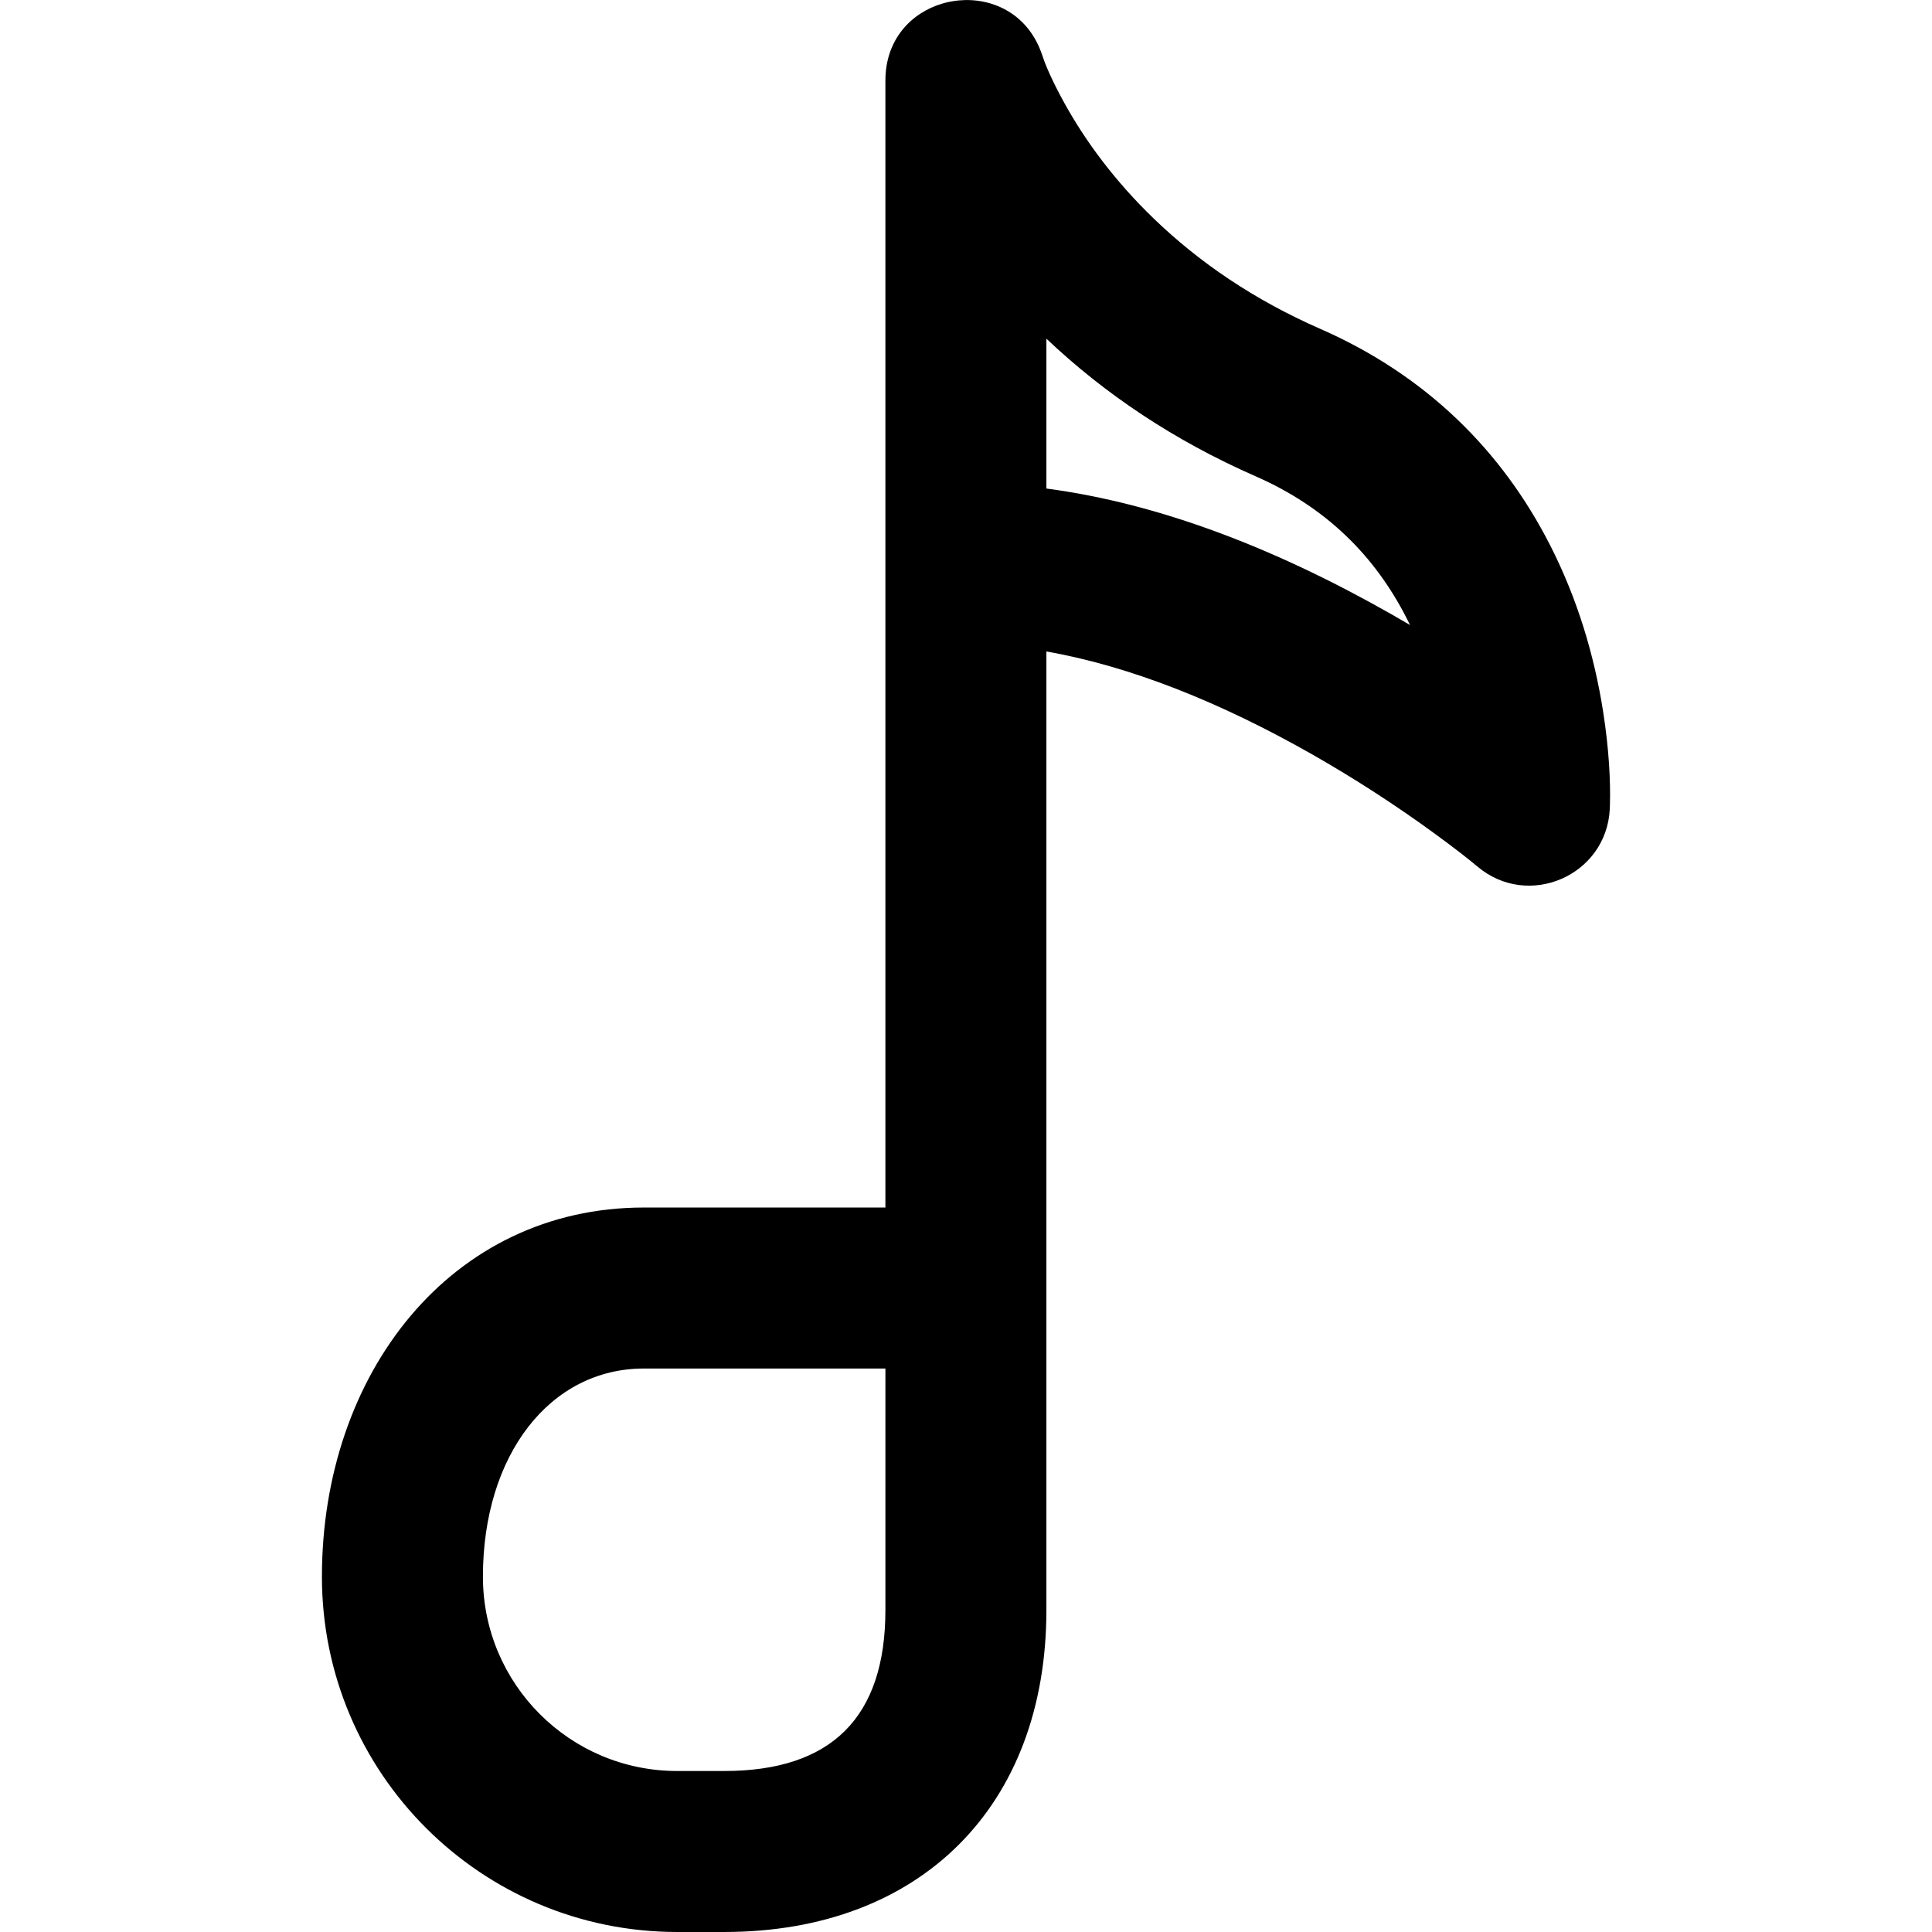
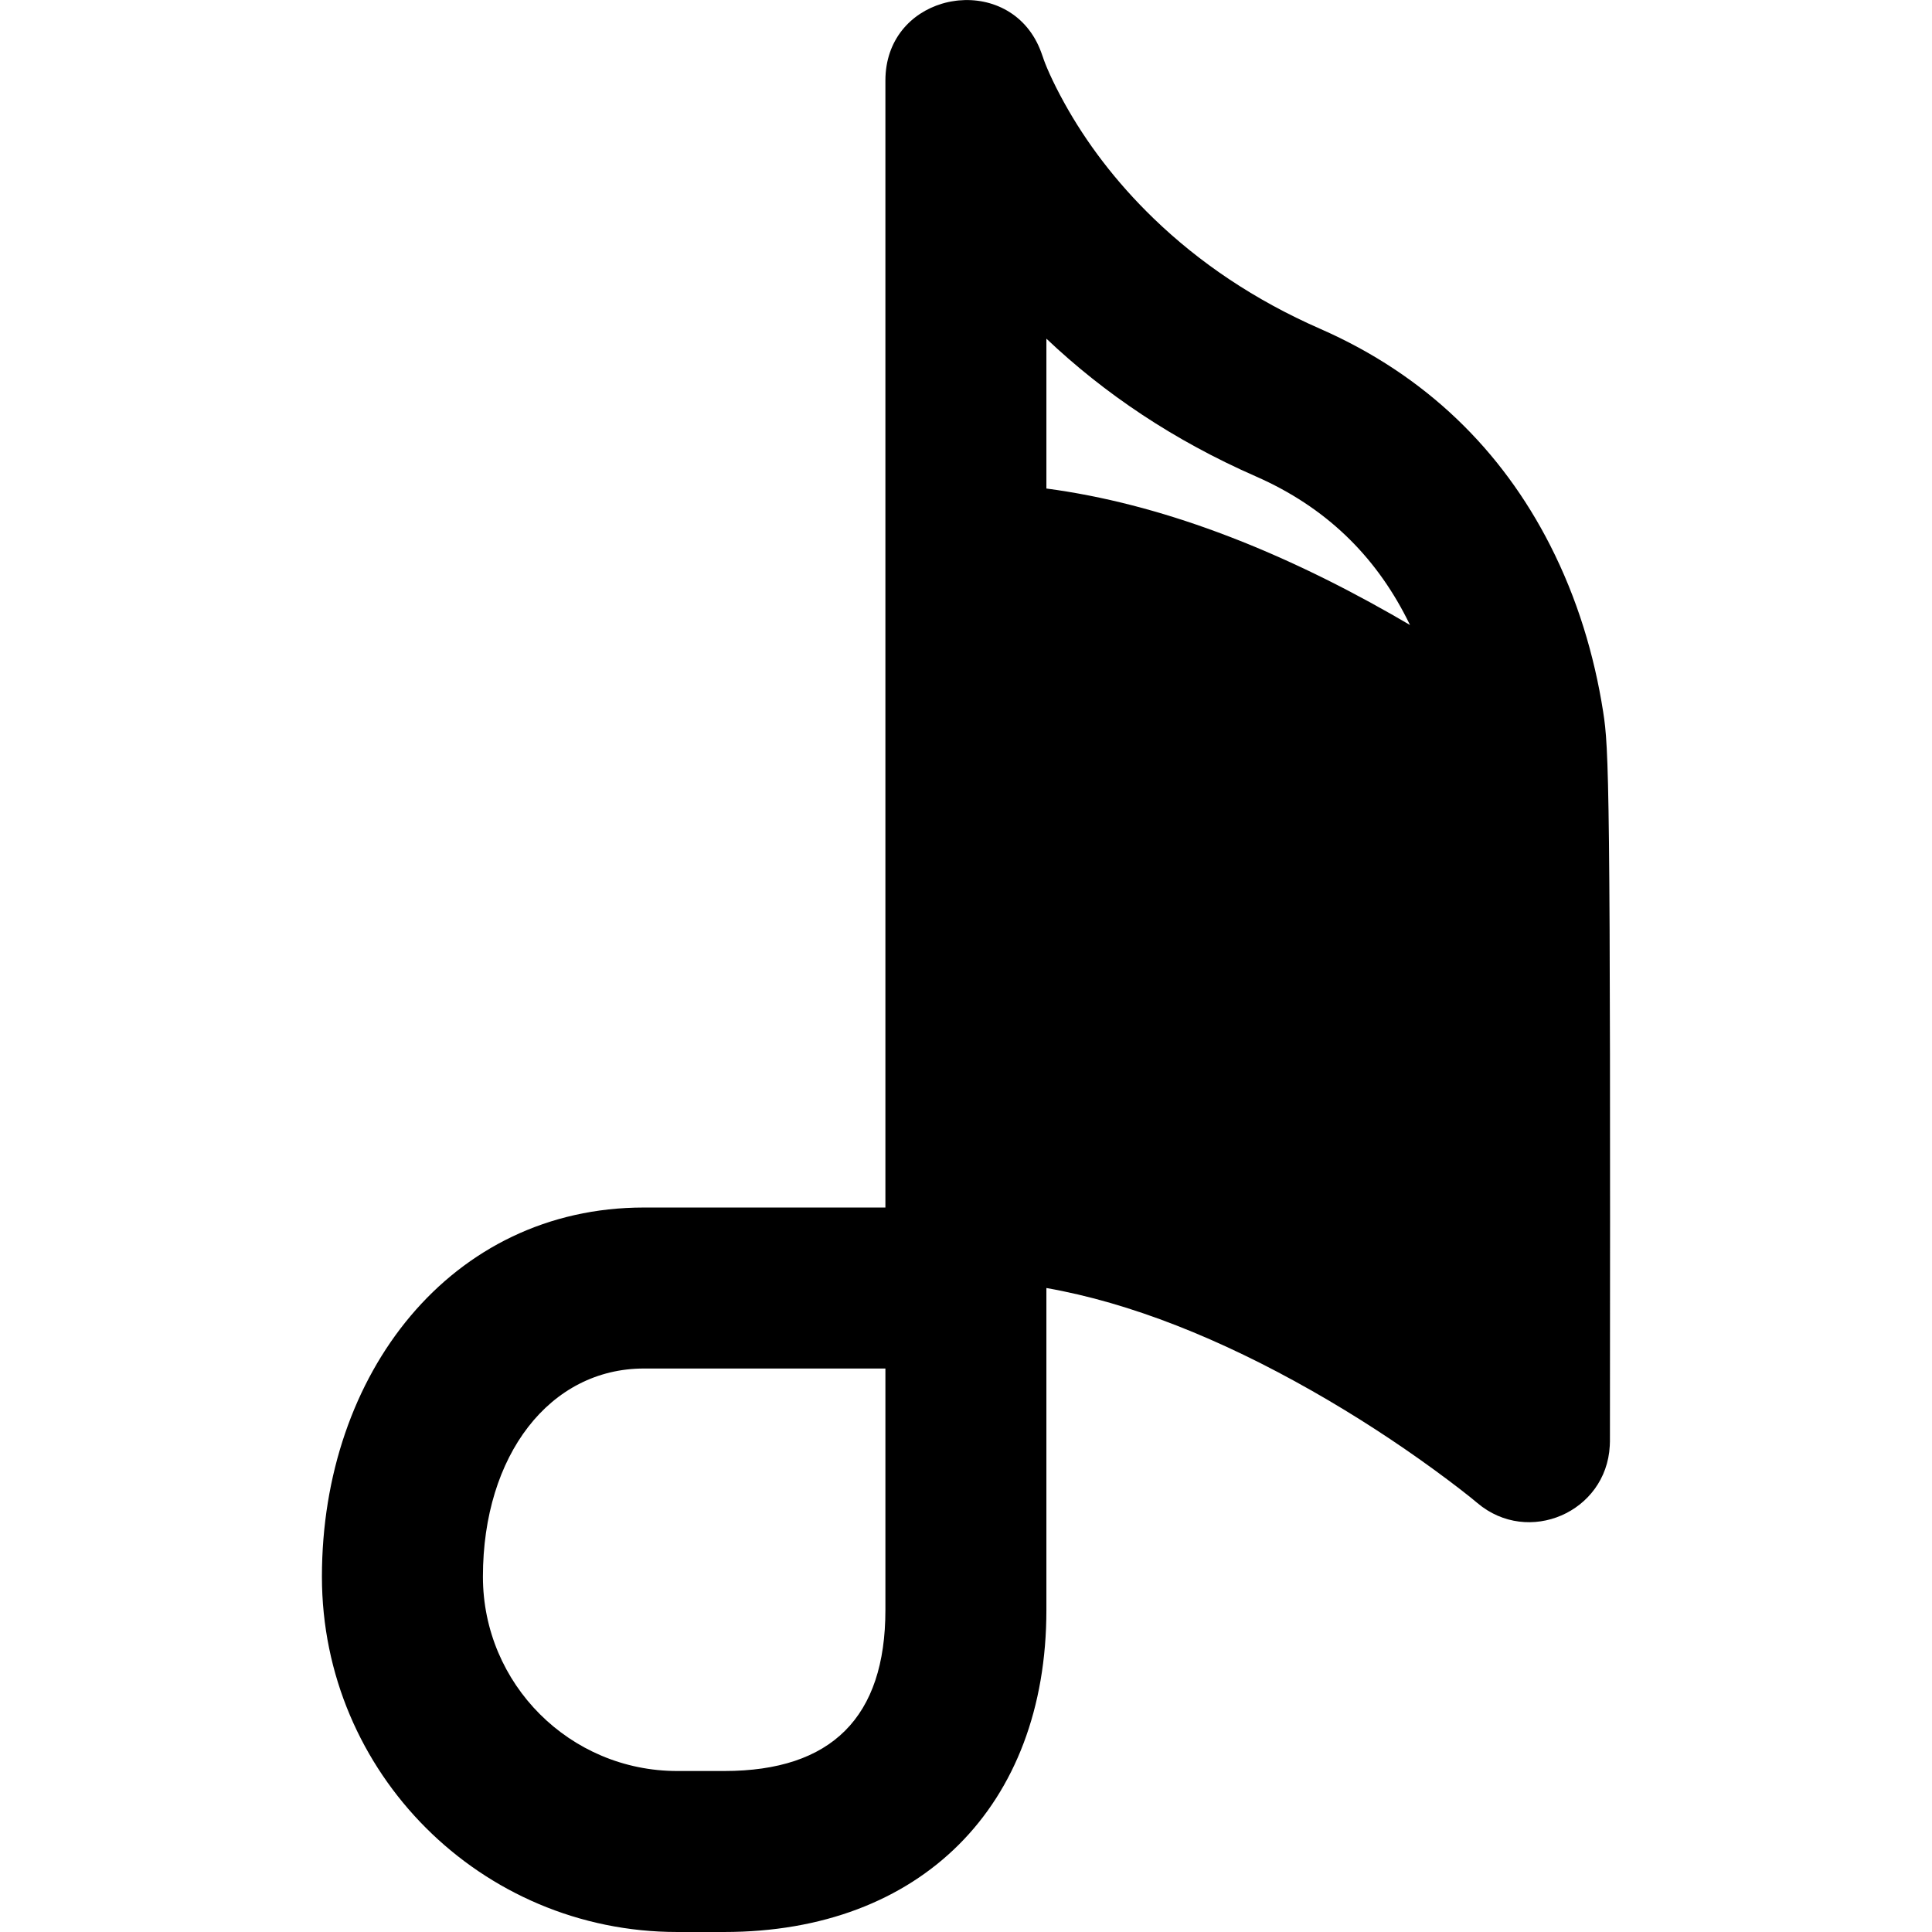
<svg xmlns="http://www.w3.org/2000/svg" fill="#000000" height="800px" width="800px" version="1.1" id="Layer_1" viewBox="0 0 512.018 512.018" xml:space="preserve">
  <g transform="translate(0 -1)">
    <g>
-       <path d="M424.864,189.614c-2.357-15.039-6.844-29.979-14.047-44.112c-12.783-25.082-32.844-45.039-60.935-57.355    c-17.456-7.653-32.055-17.576-44.126-29.232c-10.16-9.81-17.967-20.278-23.704-30.66c-3.253-5.886-5.05-10.197-5.672-12.159    c-0.125-0.409-0.281-0.802-0.43-1.2c-3.753-10.319-13.037-14.612-21.868-13.782c-0.237,0.021-0.471,0.05-0.705,0.079    c-0.405,0.051-0.808,0.112-1.21,0.185c-0.262,0.047-0.523,0.094-0.781,0.15c-0.581,0.125-1.155,0.273-1.724,0.443    c-0.009,0.003-0.019,0.005-0.028,0.008c-8.188,2.458-14.985,9.514-14.985,20.372v128v170.667h-64    c-51.102,0-85.333,43.98-85.333,97.835c0,52.017,42.149,94.165,94.165,94.165h12.459c52.001,0,85.376-33.343,85.376-85.333    v-85.333V173.654c22.265,3.906,46.18,13.481,70.38,27.242c11.575,6.582,22.383,13.653,32.088,20.71    c5.748,4.179,9.776,7.362,11.765,9.042c13.466,11.377,34.137,2.438,35.071-15.166c0.019-0.371,0.019-0.371,0.045-1.179    C426.843,207.889,426.403,199.44,424.864,189.614z M234.65,427.685c0,28.417-14.264,42.667-42.709,42.667h-12.459    c-28.453,0-51.499-23.046-51.499-51.499c0-32.299,17.799-55.168,42.667-55.168h64V427.685z M368.787,163.807    c-30.655-17.432-61.453-29.362-91.471-33.339V90.755c15.405,14.607,33.82,26.992,55.434,36.468    c18.672,8.186,31.578,21.025,40.052,37.652c0.299,0.586,0.591,1.174,0.876,1.762C372.063,165.686,370.433,164.743,368.787,163.807    z" />
+       <path d="M424.864,189.614c-2.357-15.039-6.844-29.979-14.047-44.112c-12.783-25.082-32.844-45.039-60.935-57.355    c-17.456-7.653-32.055-17.576-44.126-29.232c-10.16-9.81-17.967-20.278-23.704-30.66c-3.253-5.886-5.05-10.197-5.672-12.159    c-0.125-0.409-0.281-0.802-0.43-1.2c-3.753-10.319-13.037-14.612-21.868-13.782c-0.237,0.021-0.471,0.05-0.705,0.079    c-0.405,0.051-0.808,0.112-1.21,0.185c-0.262,0.047-0.523,0.094-0.781,0.15c-0.581,0.125-1.155,0.273-1.724,0.443    c-0.009,0.003-0.019,0.005-0.028,0.008c-8.188,2.458-14.985,9.514-14.985,20.372v128v170.667h-64    c-51.102,0-85.333,43.98-85.333,97.835c0,52.017,42.149,94.165,94.165,94.165h12.459c52.001,0,85.376-33.343,85.376-85.333    v-85.333c22.265,3.906,46.18,13.481,70.38,27.242c11.575,6.582,22.383,13.653,32.088,20.71    c5.748,4.179,9.776,7.362,11.765,9.042c13.466,11.377,34.137,2.438,35.071-15.166c0.019-0.371,0.019-0.371,0.045-1.179    C426.843,207.889,426.403,199.44,424.864,189.614z M234.65,427.685c0,28.417-14.264,42.667-42.709,42.667h-12.459    c-28.453,0-51.499-23.046-51.499-51.499c0-32.299,17.799-55.168,42.667-55.168h64V427.685z M368.787,163.807    c-30.655-17.432-61.453-29.362-91.471-33.339V90.755c15.405,14.607,33.82,26.992,55.434,36.468    c18.672,8.186,31.578,21.025,40.052,37.652c0.299,0.586,0.591,1.174,0.876,1.762C372.063,165.686,370.433,164.743,368.787,163.807    z" />
    </g>
  </g>
</svg>